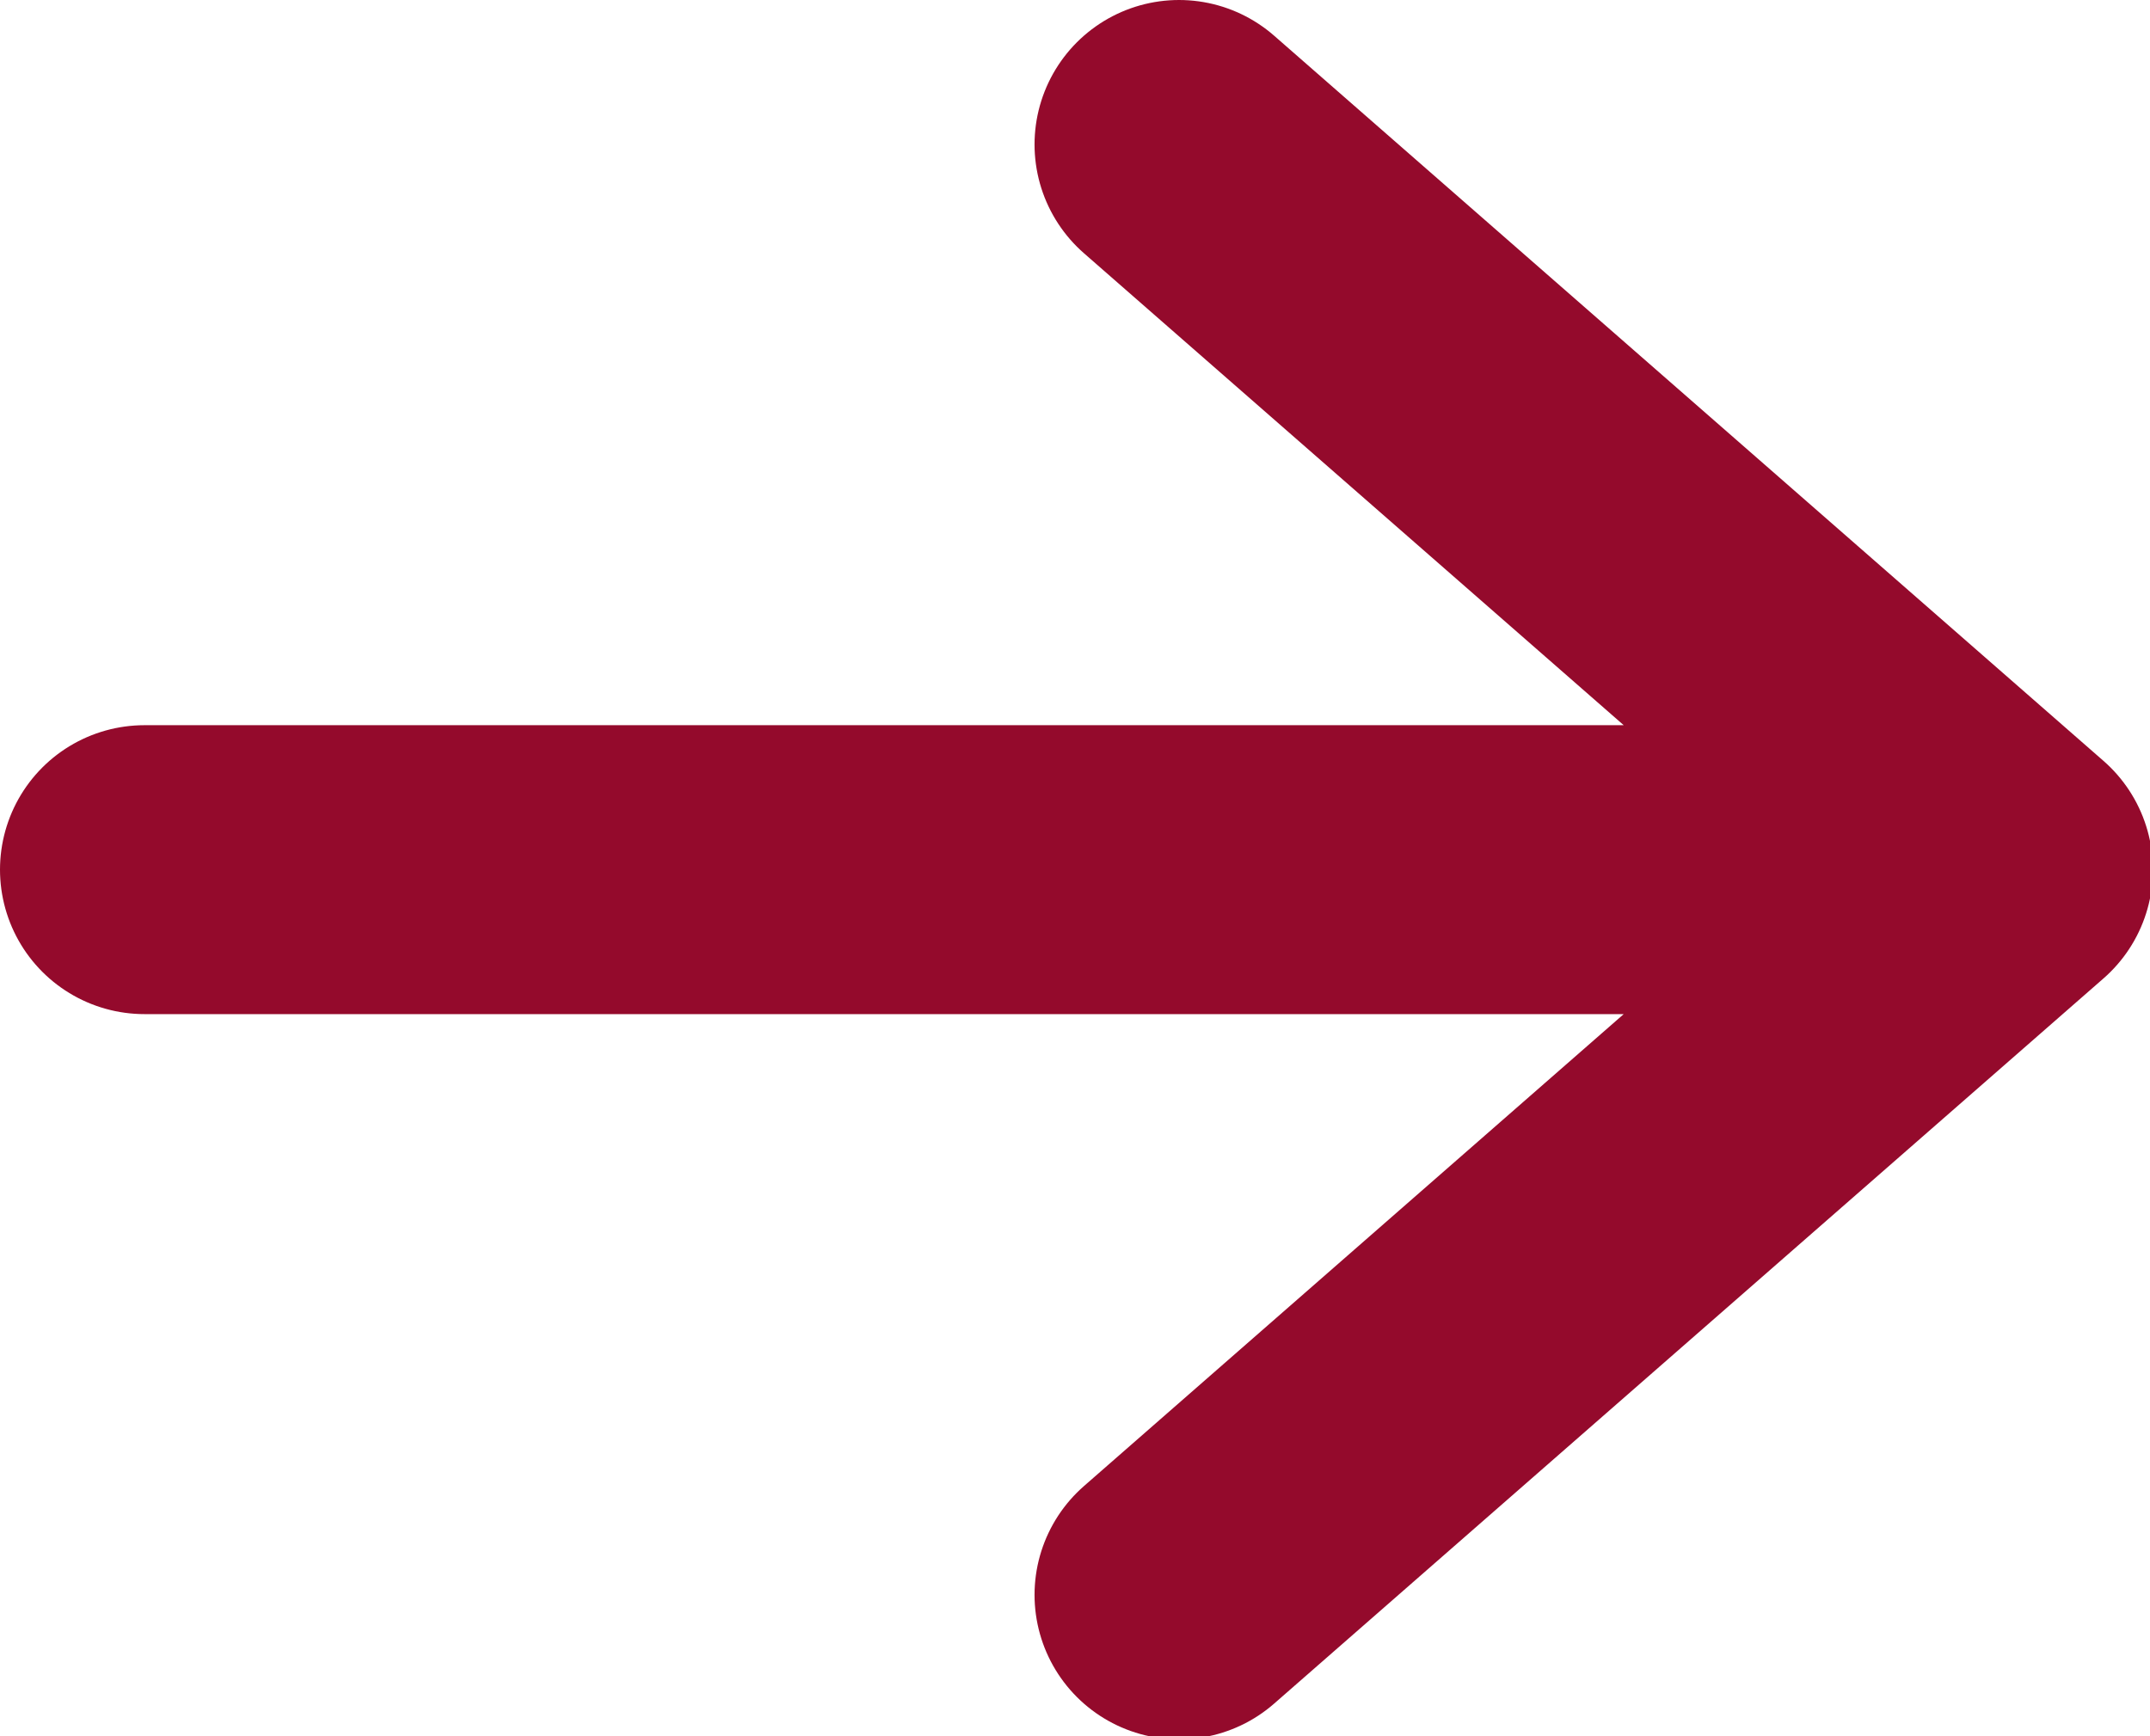
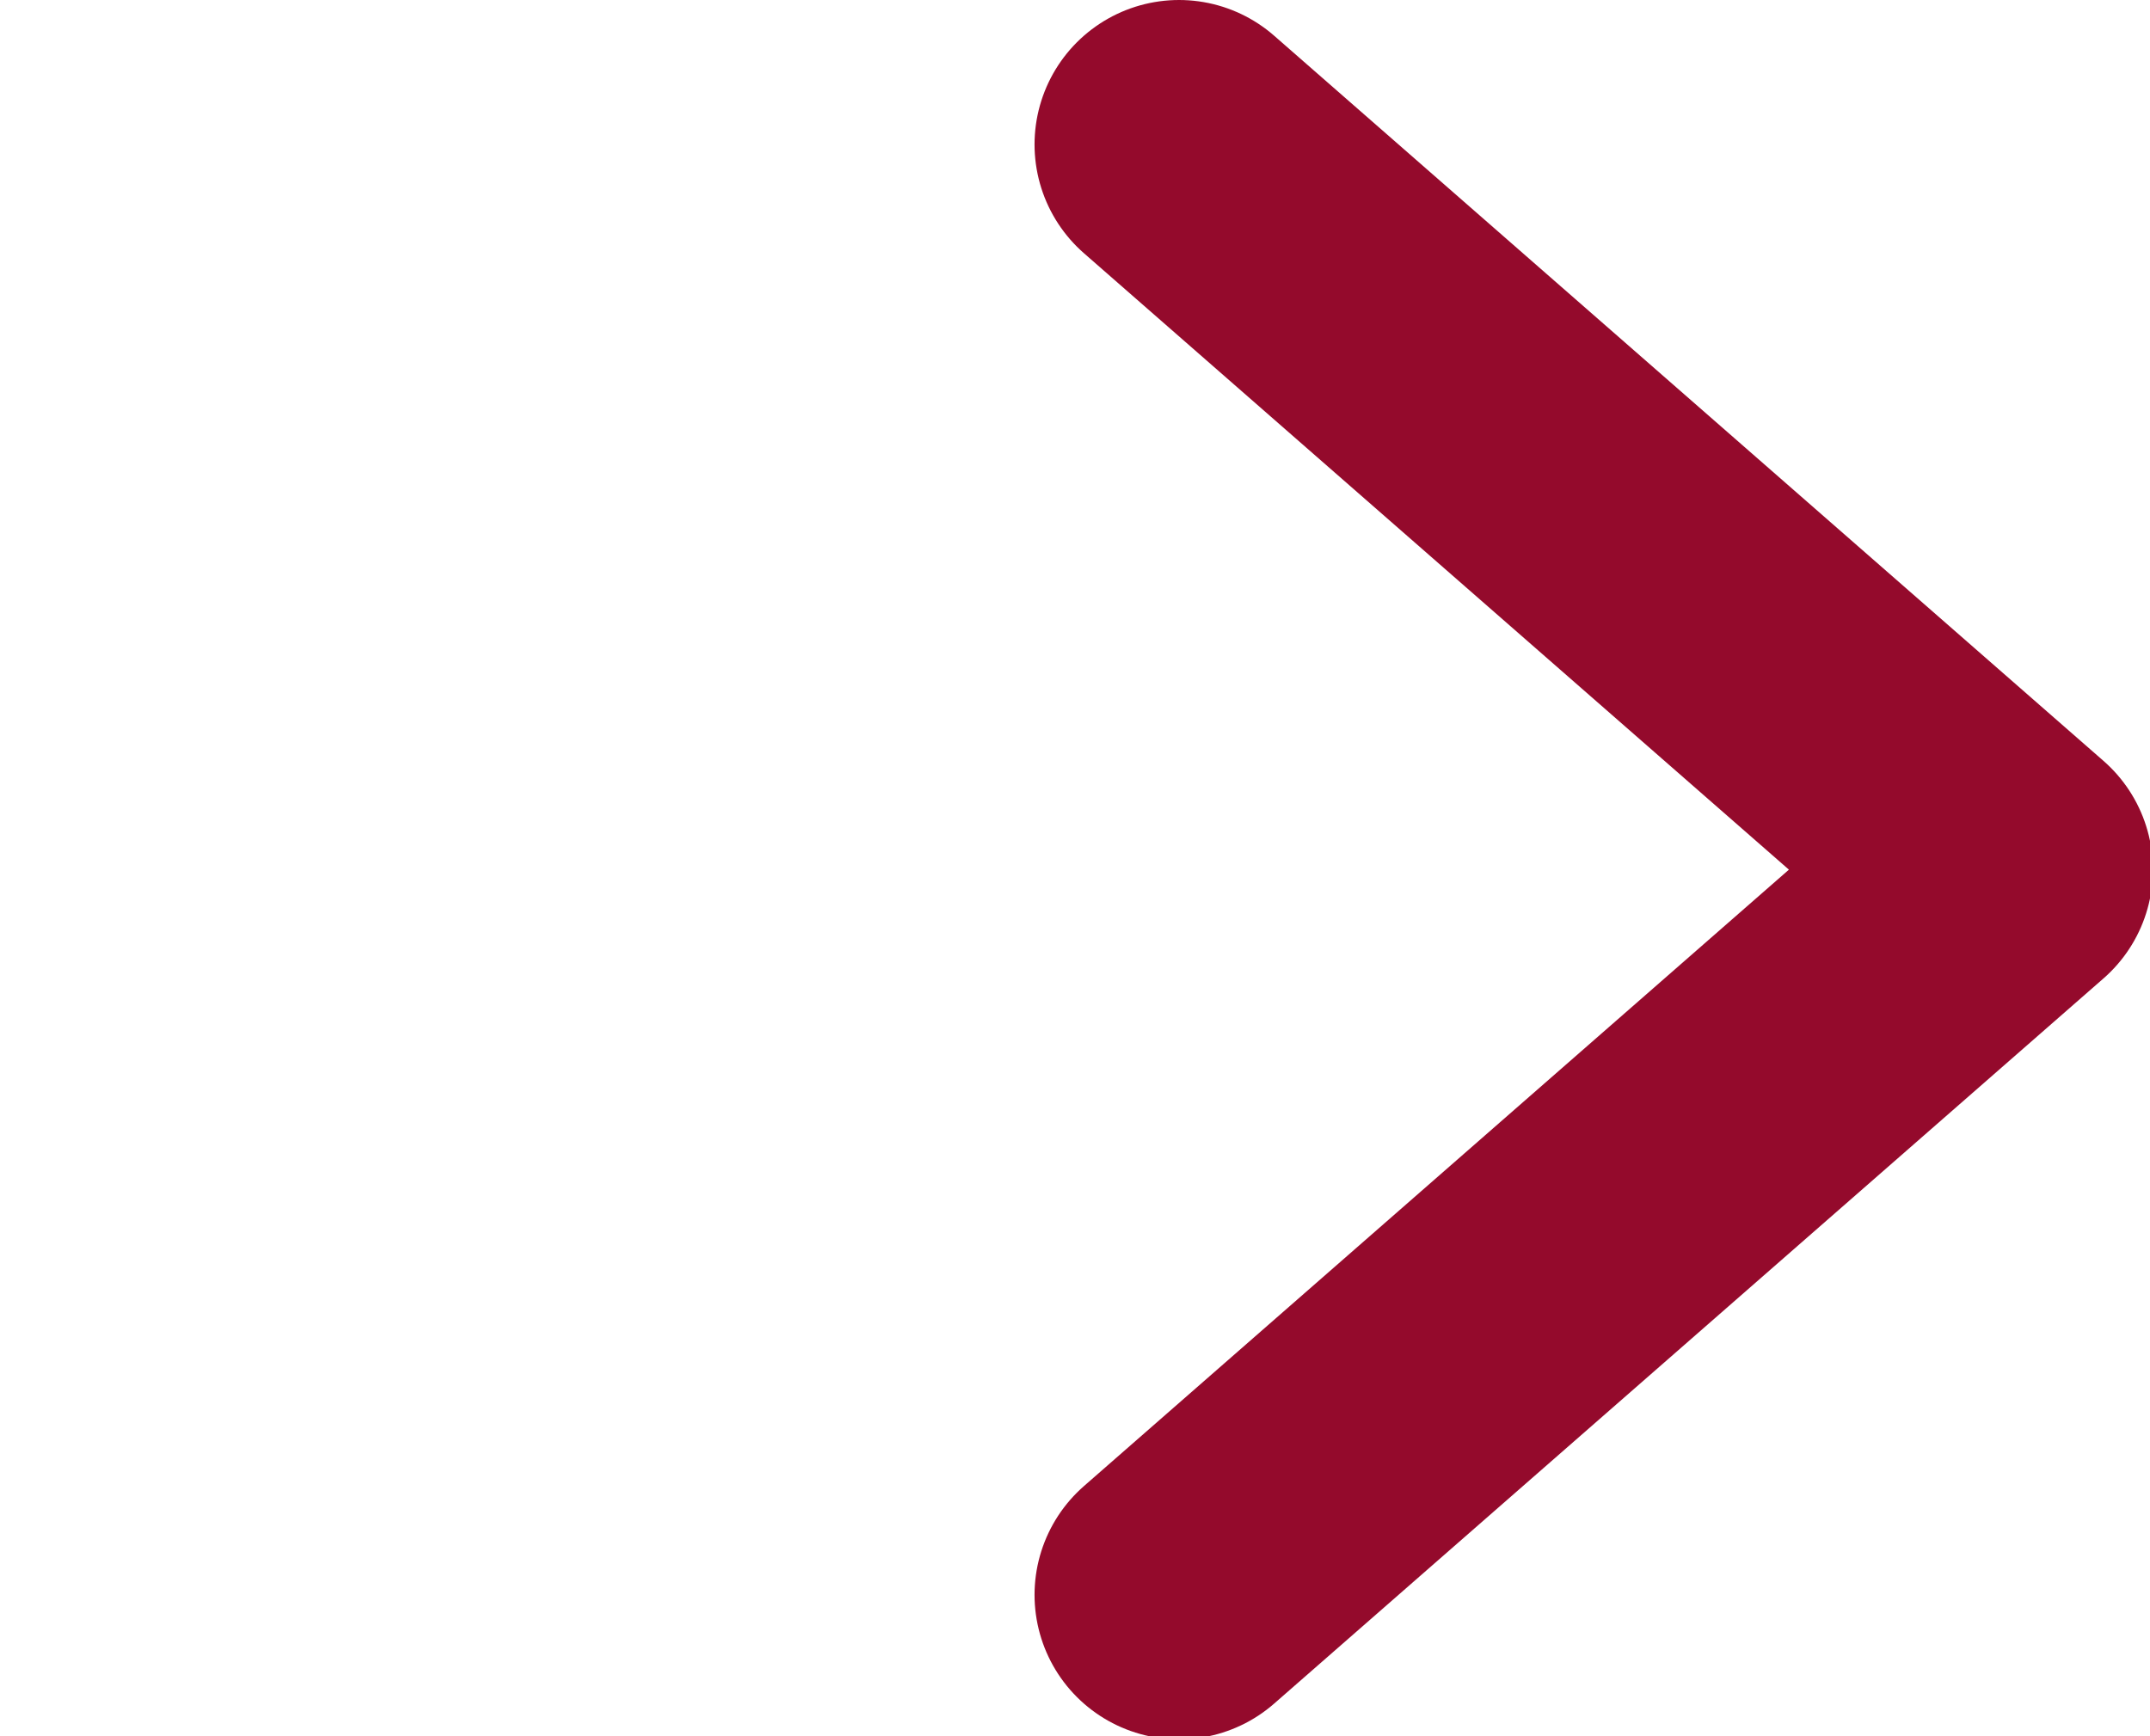
<svg xmlns="http://www.w3.org/2000/svg" id="Layer_2" data-name="Layer 2" viewBox="0 0 7.44 6.01">
  <defs>
    <style>
      .cls-1 {
        fill: none;
        stroke: #940a2c;
        stroke-linecap: round;
        stroke-linejoin: round;
      }
    </style>
  </defs>
  <g id="Layer_1-2" data-name="Layer 1">
    <g id="Free-Icons">
      <g id="Group">
        <g id="Shape">
-           <path class="cls-1" d="M4.08.5l2.87,2.51-2.87,2.51M6.94,3.01H.5" />
+           <path class="cls-1" d="M4.08.5l2.87,2.51-2.87,2.51M6.94,3.01" />
        </g>
      </g>
    </g>
  </g>
</svg>